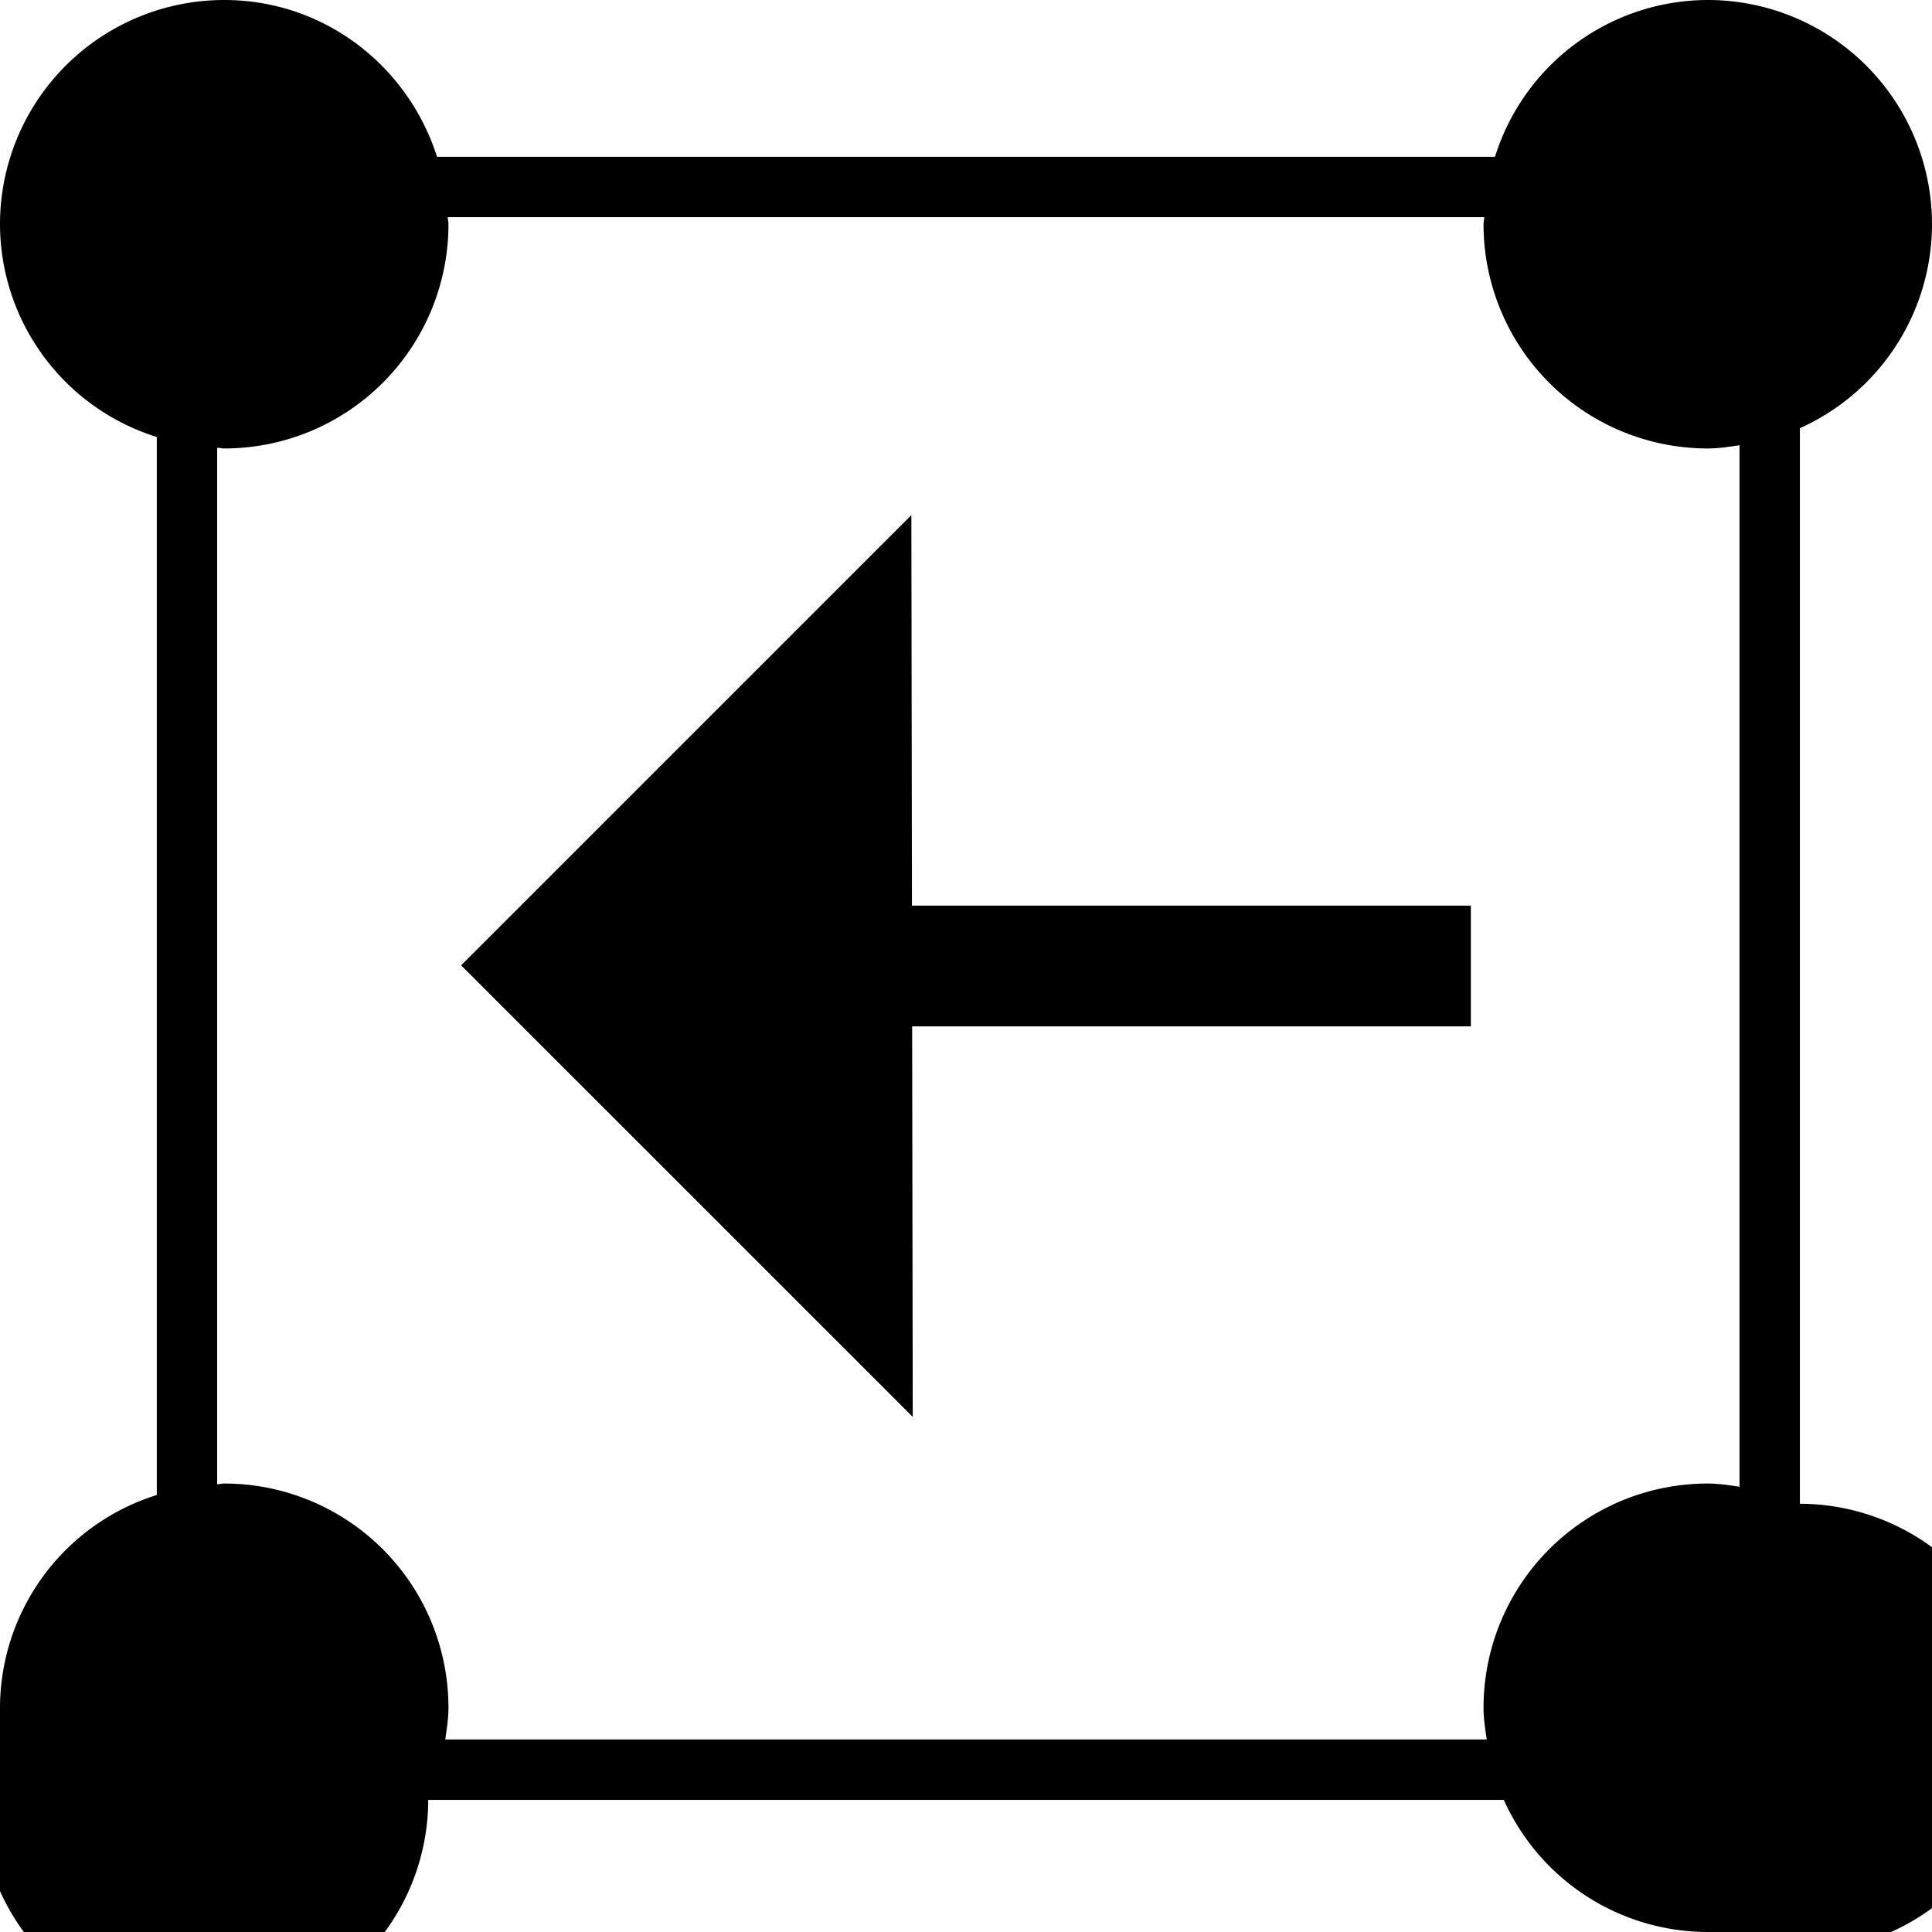
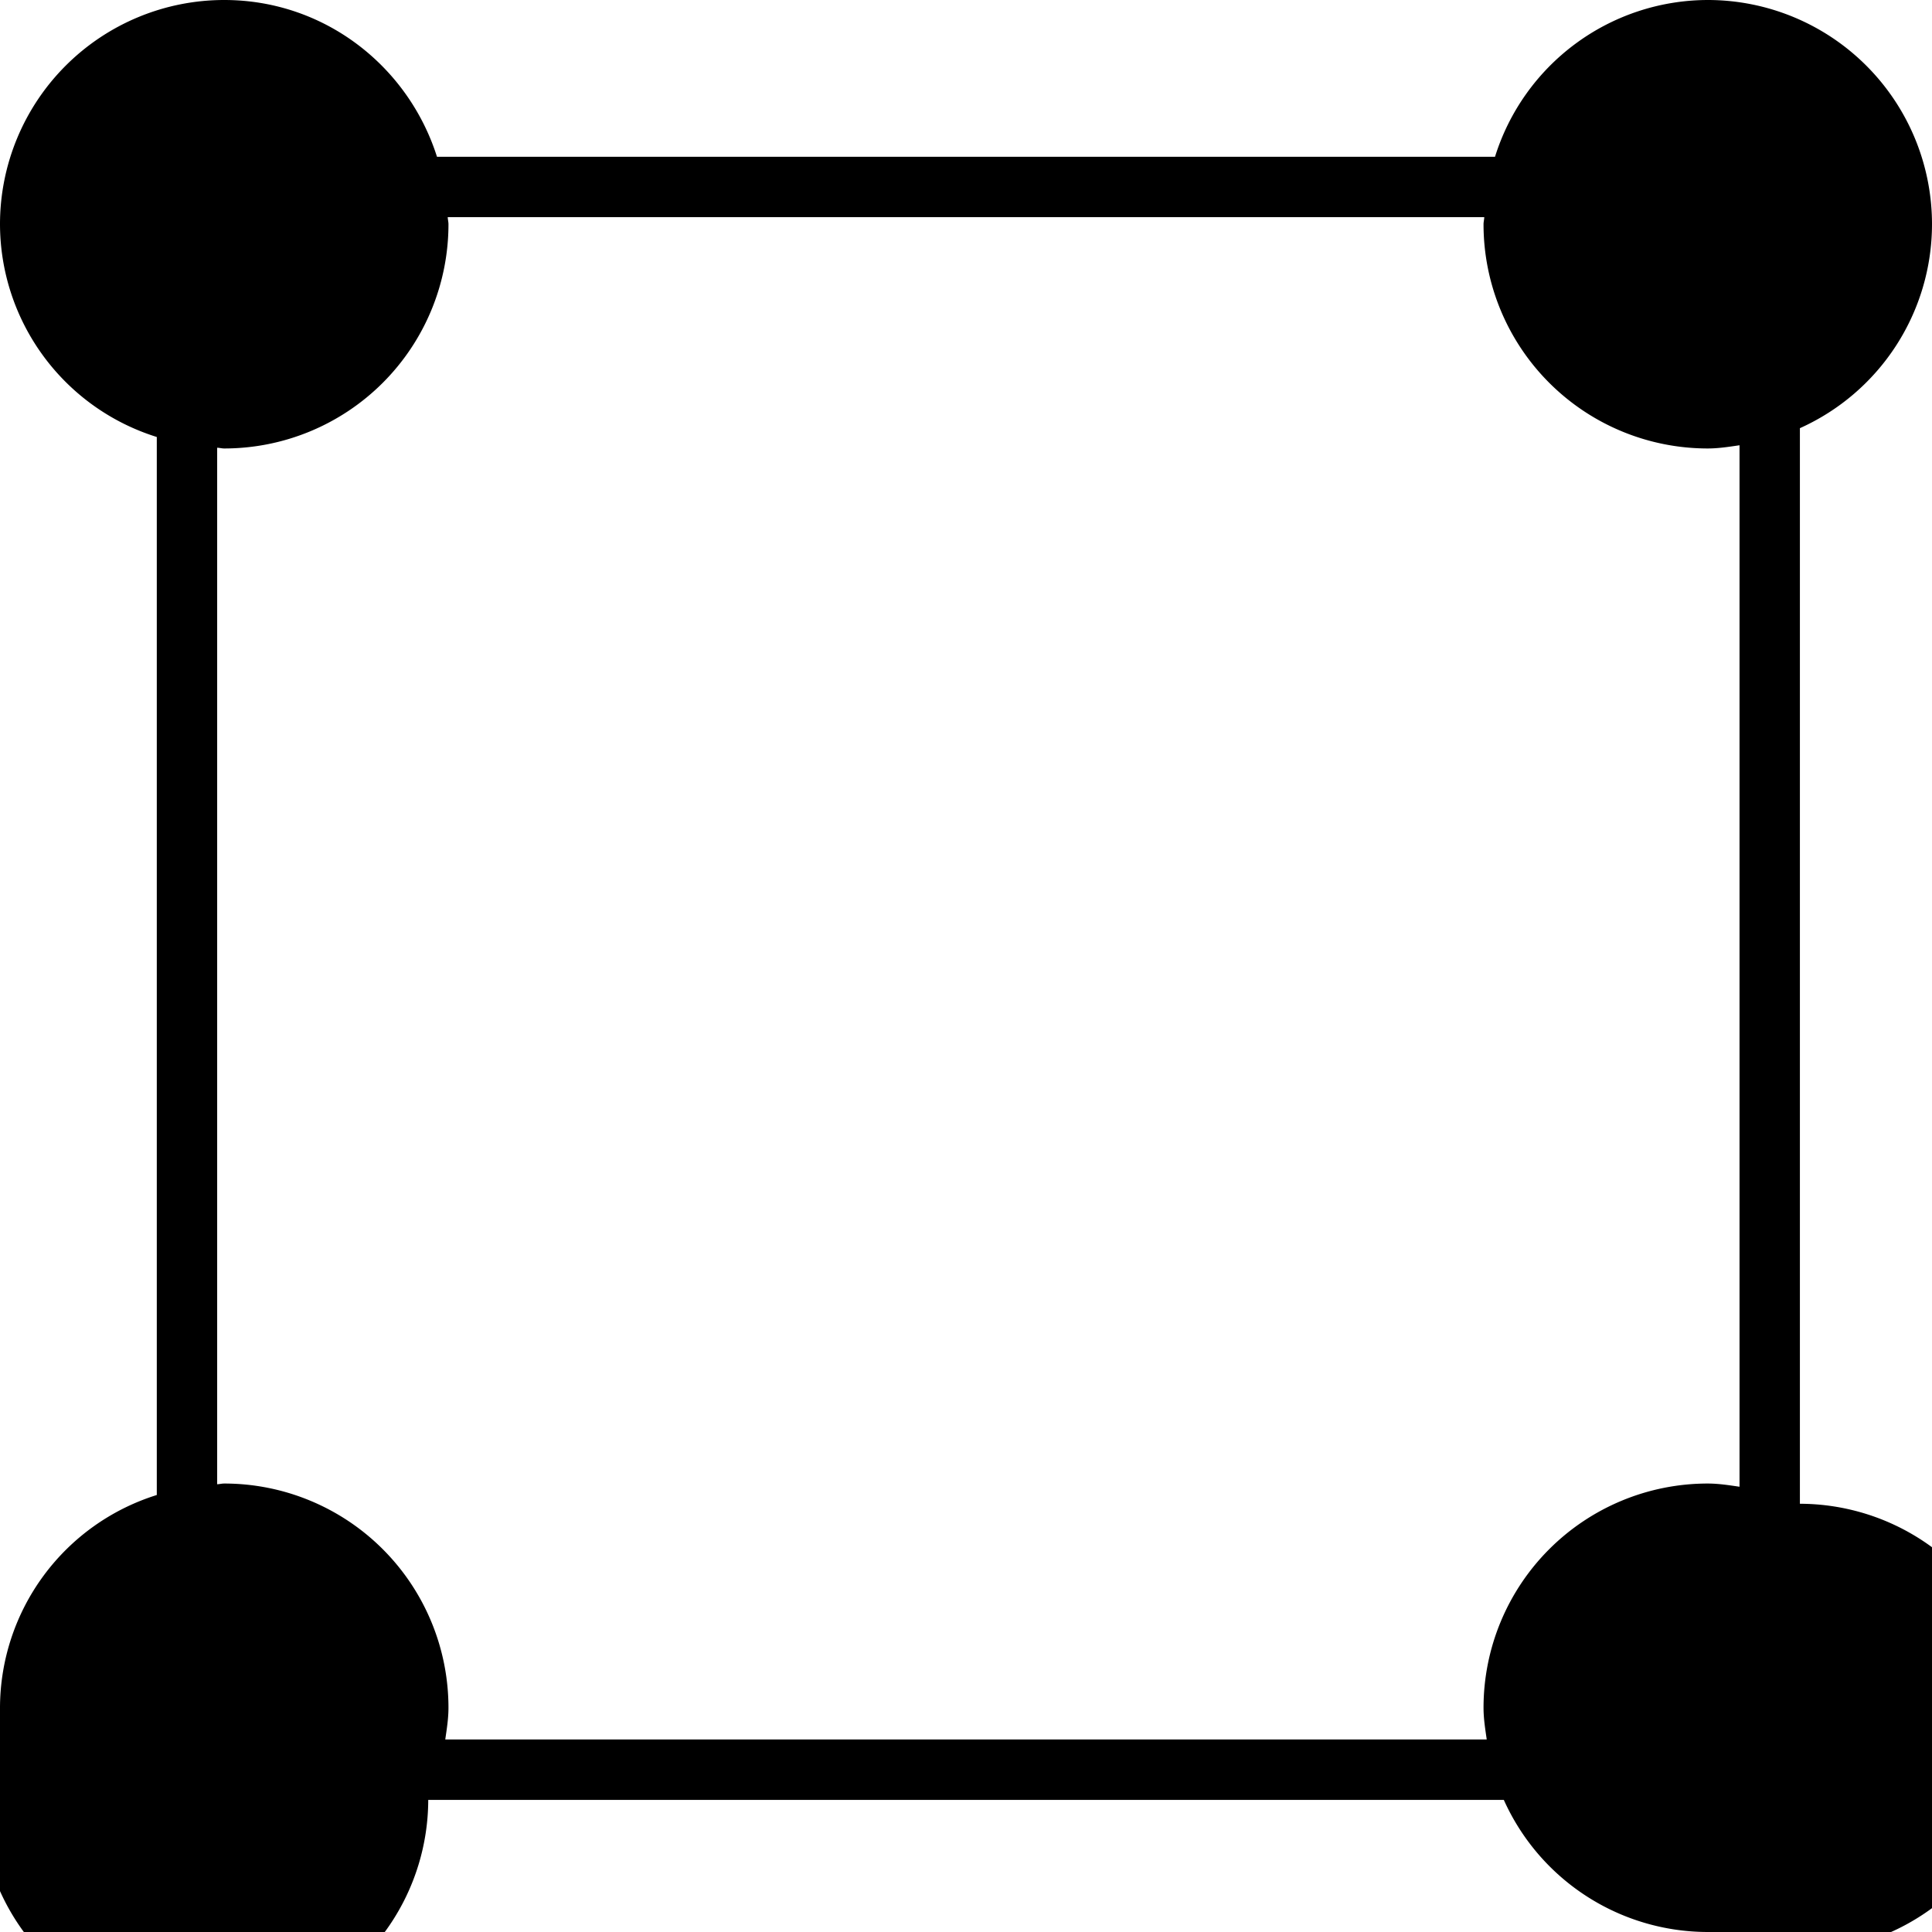
<svg xmlns="http://www.w3.org/2000/svg" viewBox="0 0 32 32">
  <path d="M32 3.714A3.714 3.714 0 0 0 28.286 0a3.7 3.7 0 0 0-3.524 2.597H7.238C6.761 1.095 5.373 0 3.714 0A3.714 3.714 0 0 0 0 3.714a3.7 3.7 0 0 0 2.597 3.524v17.524A3.7 3.7 0 0 0 0 28.286a3.709 3.709 0 1 0 7.093 1.526h17.815A3.706 3.706 0 0 0 28.286 32a3.709 3.709 0 1 0 1.526-7.093V7.092A3.707 3.707 0 0 0 32 3.714zm-3.188 20.911c-.173-.025-.346-.053-.526-.053a3.714 3.714 0 0 0-3.714 3.714c0 .18.028.352.053.525H7.375c.025-.173.053-.345.053-.525a3.714 3.714 0 0 0-3.714-3.714c-.04 0-.077.01-.117.012V7.416c.04.001.077.012.117.012a3.714 3.714 0 0 0 3.714-3.714c0-.04-.011-.077-.012-.117h17.168c-.001.04-.012.077-.012.117a3.714 3.714 0 0 0 3.714 3.714c.18 0 .352-.028.526-.053v17.25z" />
-   <path d="M15.095 8.532l-7.457 7.457 7.48 7.479-.01-6.468h9.254v-2h-9.257z" />
</svg>